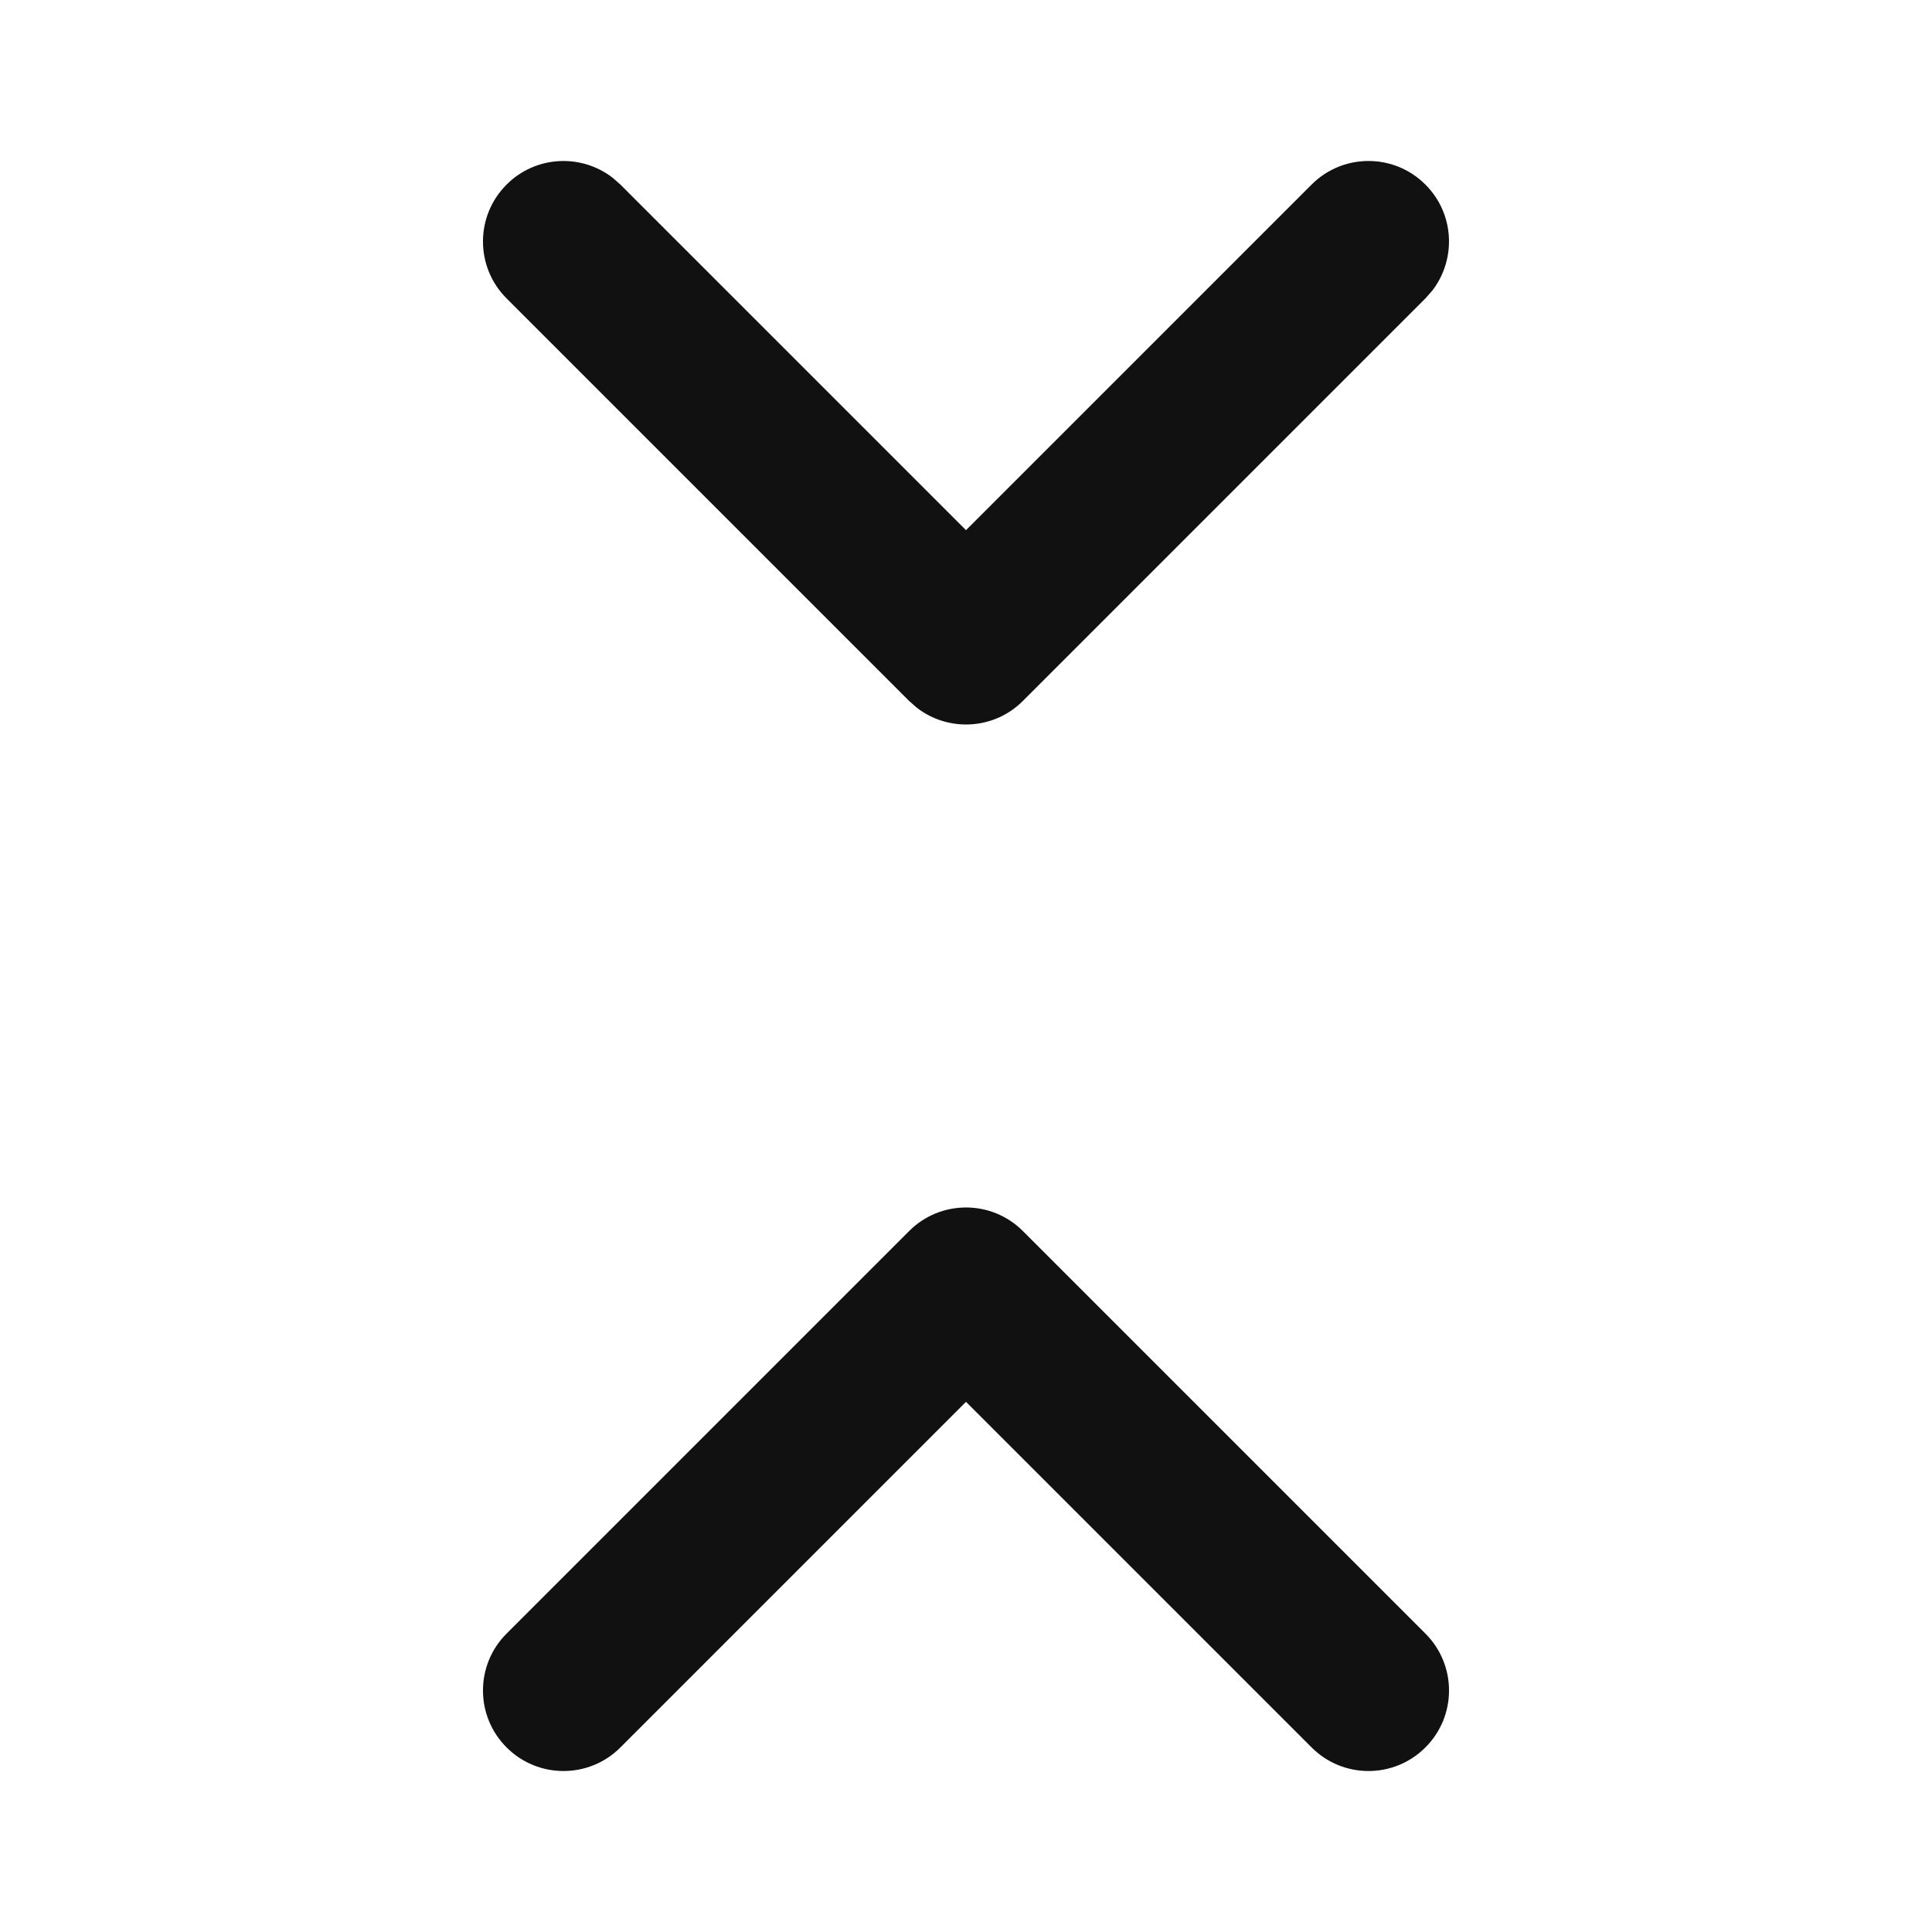
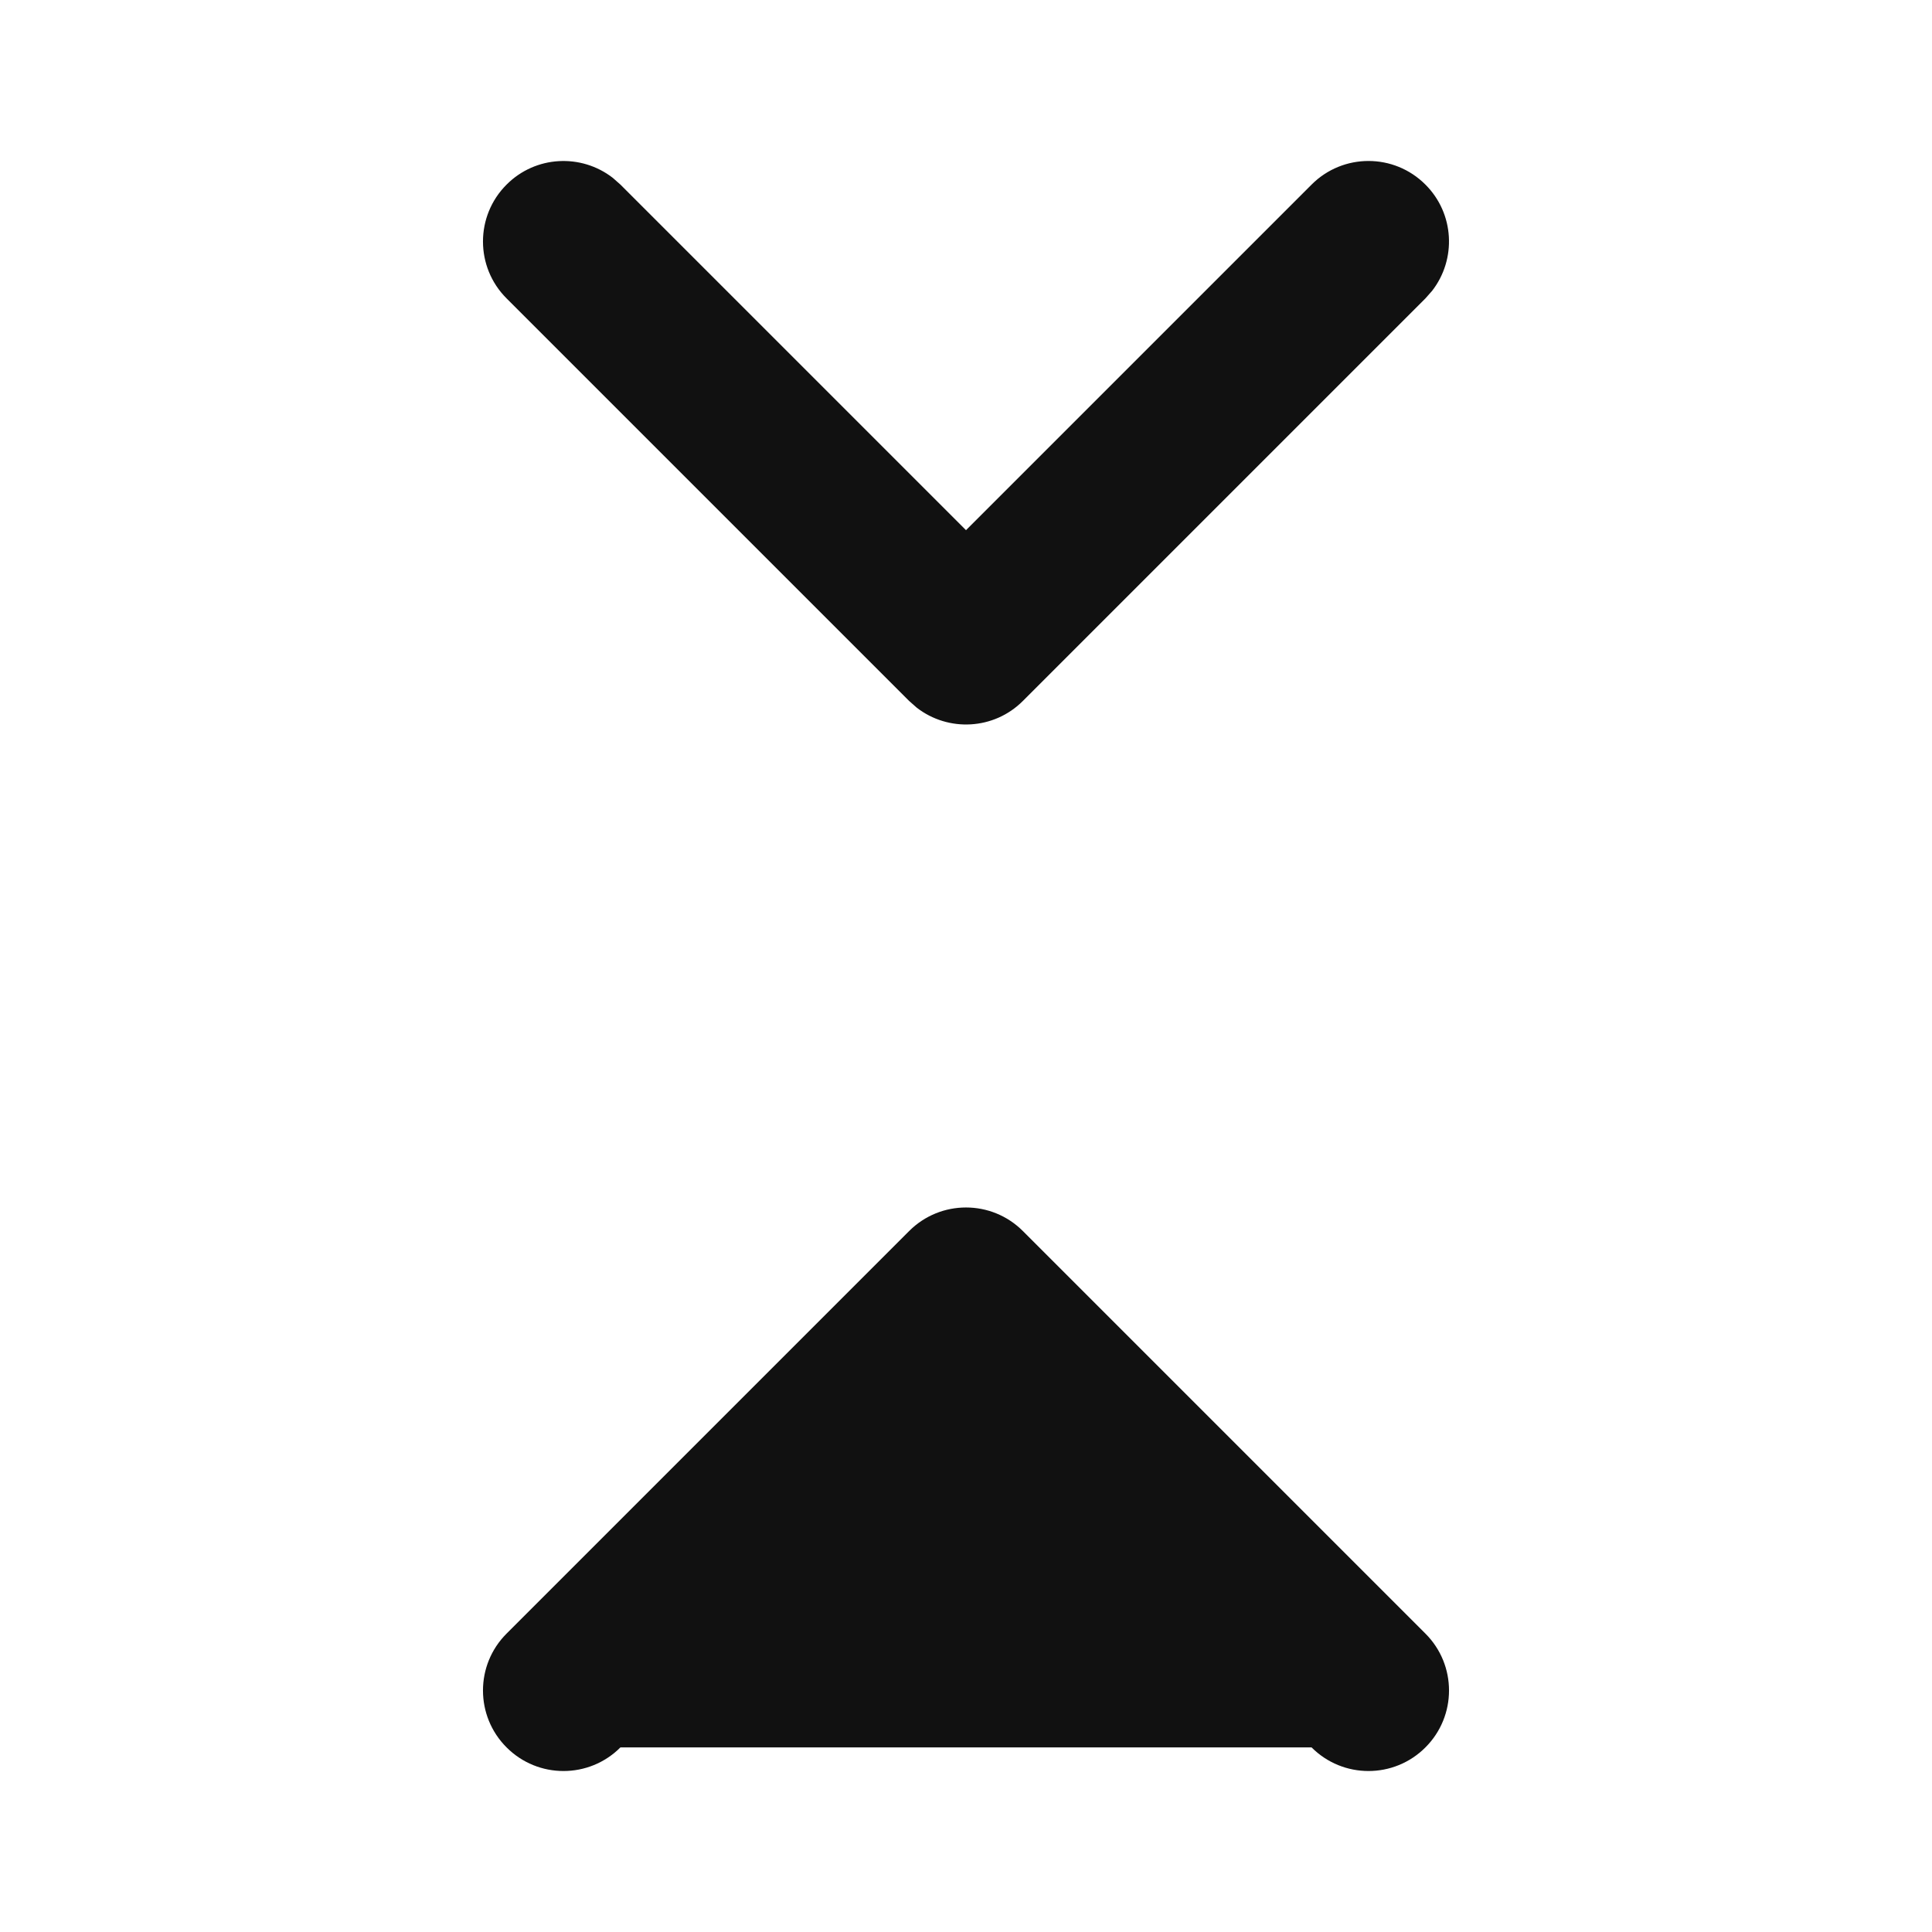
<svg xmlns="http://www.w3.org/2000/svg" width="24" height="24" viewBox="0 0 24 24" fill="none">
-   <path fill-rule="evenodd" clip-rule="evenodd" d="M12.707 15.293L17.707 20.293C18.098 20.683 18.098 21.317 17.707 21.707C17.317 22.098 16.683 22.098 16.293 21.707L12 17.414L7.707 21.707C7.317 22.098 6.683 22.098 6.293 21.707C5.902 21.317 5.902 20.683 6.293 20.293L11.293 15.293C11.683 14.902 12.317 14.902 12.707 15.293ZM6.293 2.293C6.653 1.932 7.221 1.905 7.613 2.21L7.707 2.293L12 6.586L16.293 2.293C16.683 1.902 17.317 1.902 17.707 2.293C18.068 2.653 18.095 3.221 17.79 3.613L17.707 3.707L12.707 8.707C12.347 9.068 11.779 9.095 11.387 8.79L11.293 8.707L6.293 3.707C5.902 3.317 5.902 2.683 6.293 2.293Z" fill="#111111" />
+   <path fill-rule="evenodd" clip-rule="evenodd" d="M12.707 15.293L17.707 20.293C18.098 20.683 18.098 21.317 17.707 21.707C17.317 22.098 16.683 22.098 16.293 21.707L7.707 21.707C7.317 22.098 6.683 22.098 6.293 21.707C5.902 21.317 5.902 20.683 6.293 20.293L11.293 15.293C11.683 14.902 12.317 14.902 12.707 15.293ZM6.293 2.293C6.653 1.932 7.221 1.905 7.613 2.21L7.707 2.293L12 6.586L16.293 2.293C16.683 1.902 17.317 1.902 17.707 2.293C18.068 2.653 18.095 3.221 17.79 3.613L17.707 3.707L12.707 8.707C12.347 9.068 11.779 9.095 11.387 8.79L11.293 8.707L6.293 3.707C5.902 3.317 5.902 2.683 6.293 2.293Z" fill="#111111" />
</svg>